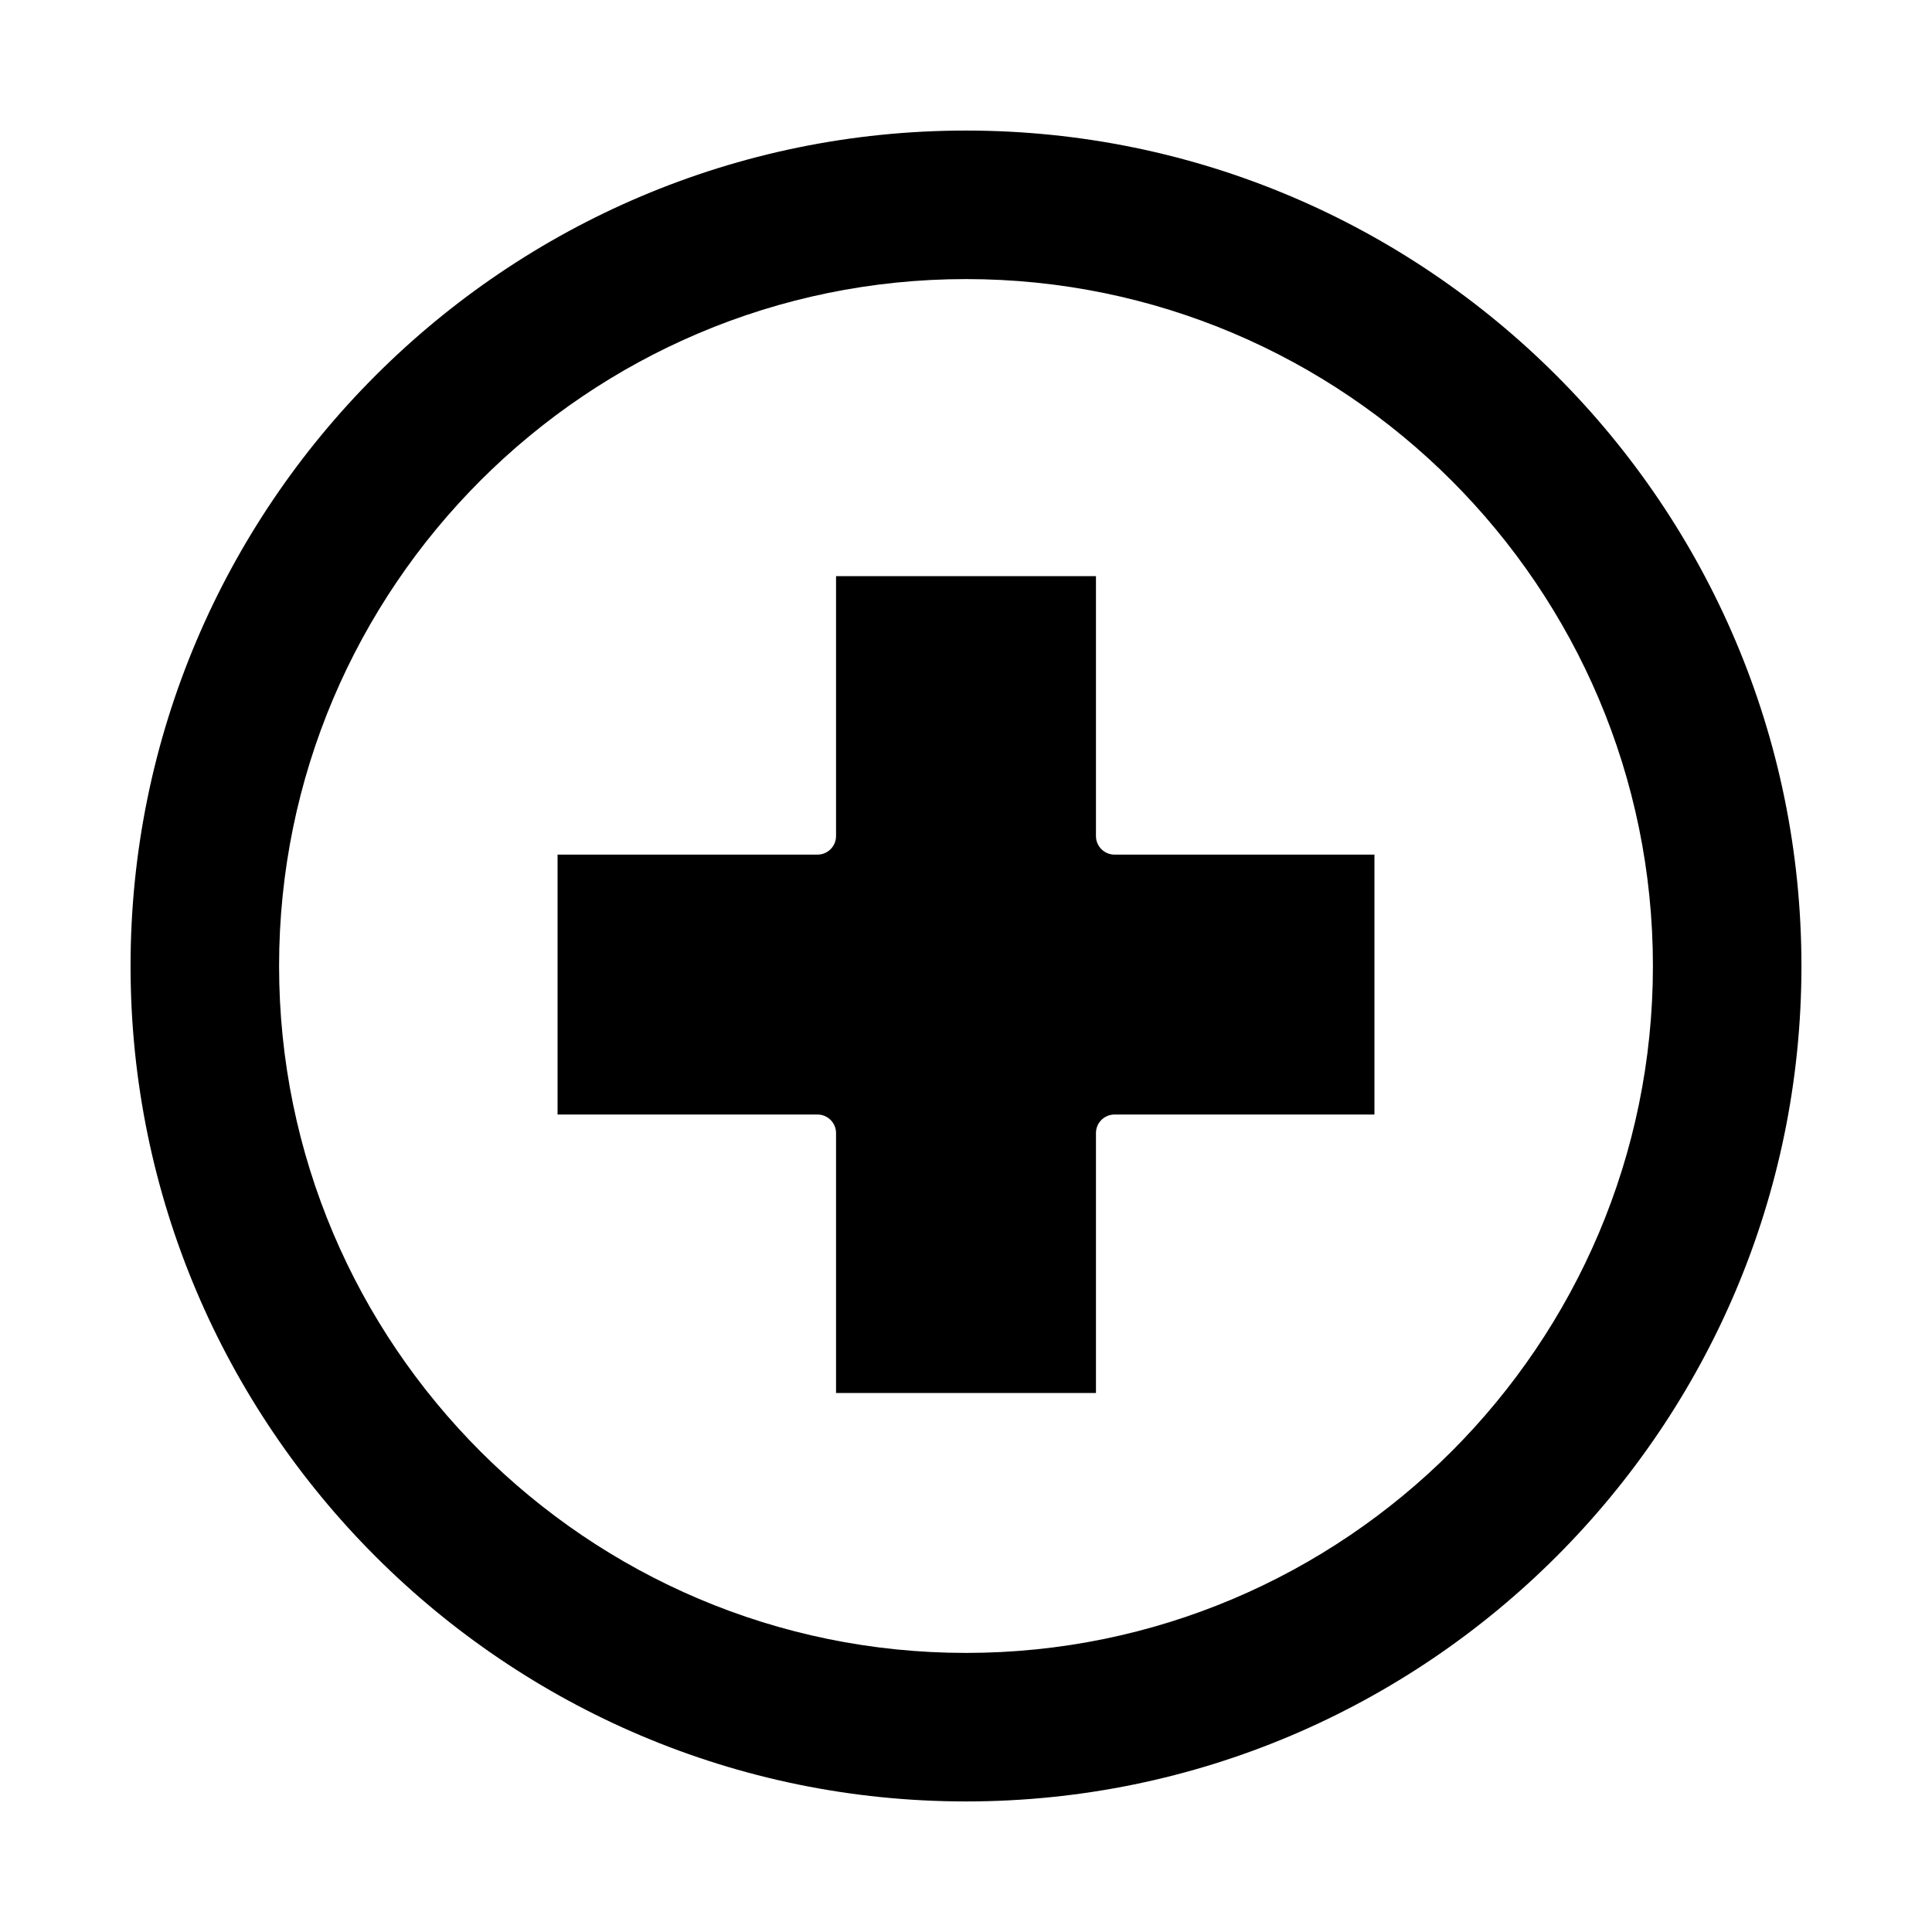
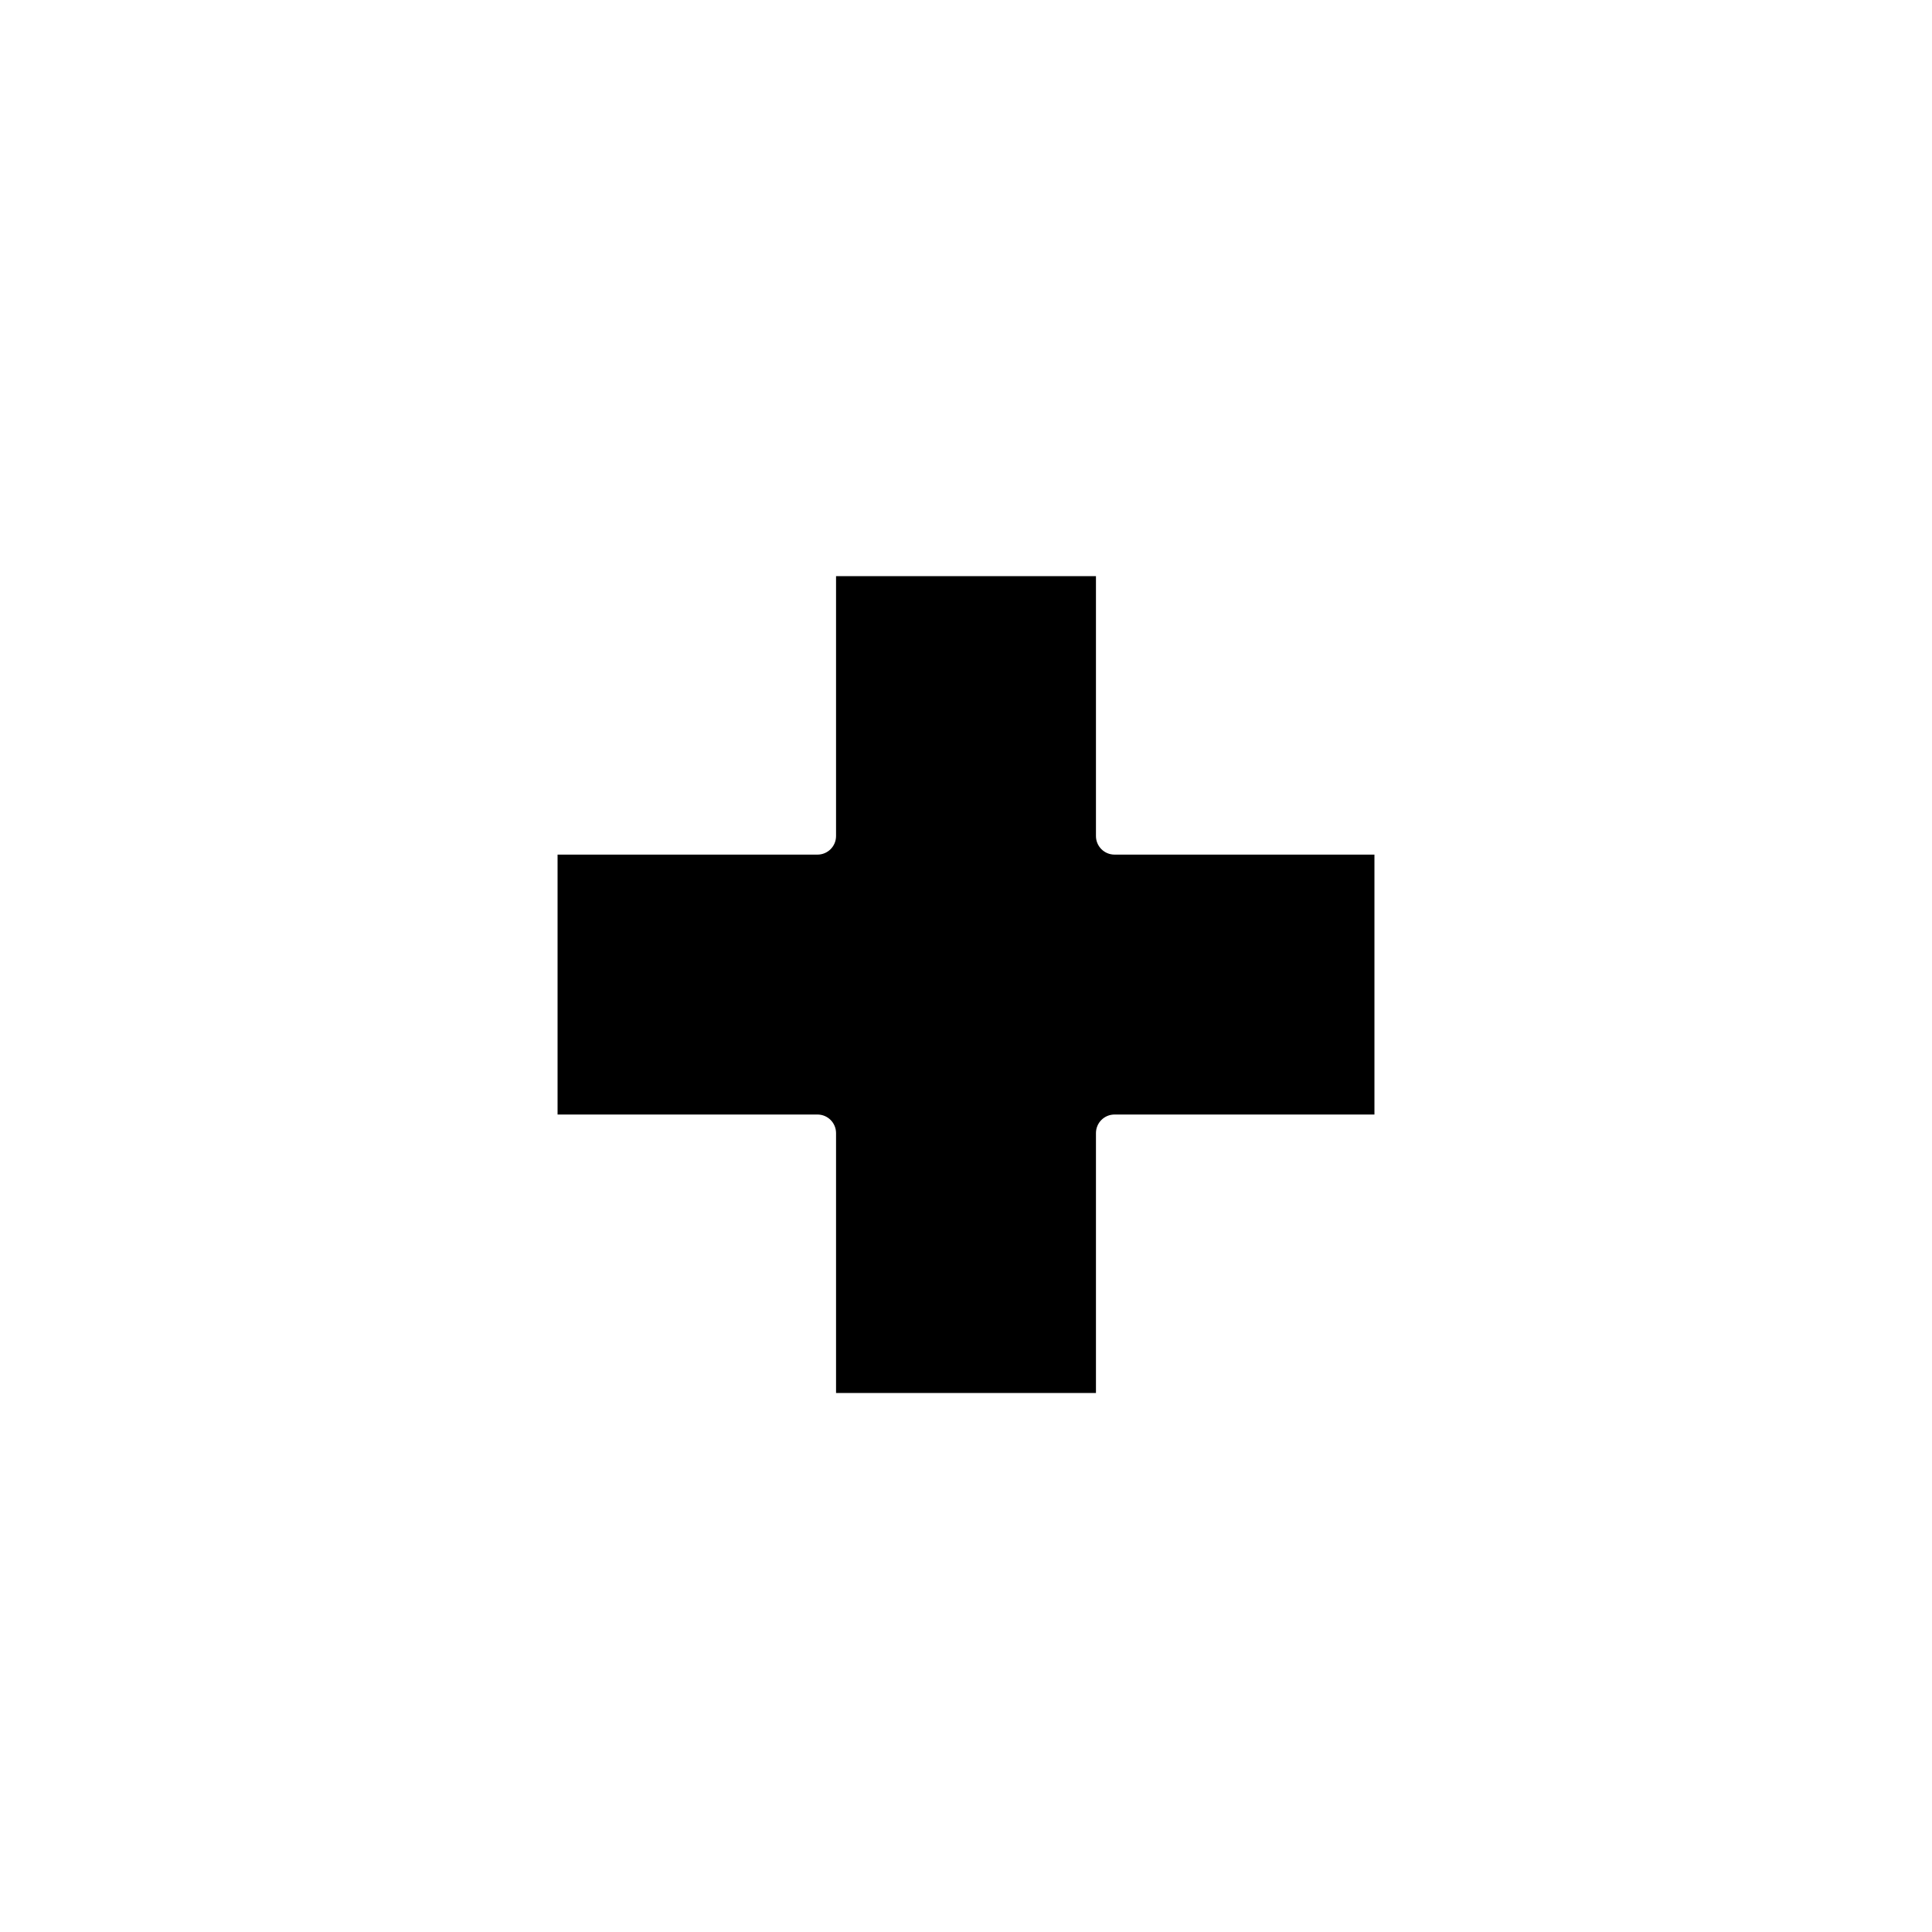
<svg xmlns="http://www.w3.org/2000/svg" fill="#000000" width="800px" height="800px" version="1.1" viewBox="144 144 512 512">
  <g>
    <path d="m434.44 365.56v-68.879h-68.879v68.879c0 2.719-2.203 4.922-4.922 4.922h-68.879v68.879h68.879c2.719 0 4.922 2.203 4.922 4.922v68.879h68.879v-68.879c0-2.719 2.203-4.922 4.922-4.922h68.879v-68.879h-68.879c-2.719-0.004-4.922-2.207-4.922-4.922z" />
-     <path d="m400 178.6c-122.08 0-221.4 99.32-221.4 221.4s99.32 221.4 221.4 221.4 221.4-99.32 221.4-221.4c-0.004-122.08-99.324-221.4-221.4-221.4zm0 403.44c-100.38 0-182.04-81.664-182.04-182.04 0-100.38 81.664-182.04 182.04-182.04 100.38 0 182.04 81.664 182.04 182.04s-81.664 182.04-182.04 182.04z" />
  </g>
</svg>